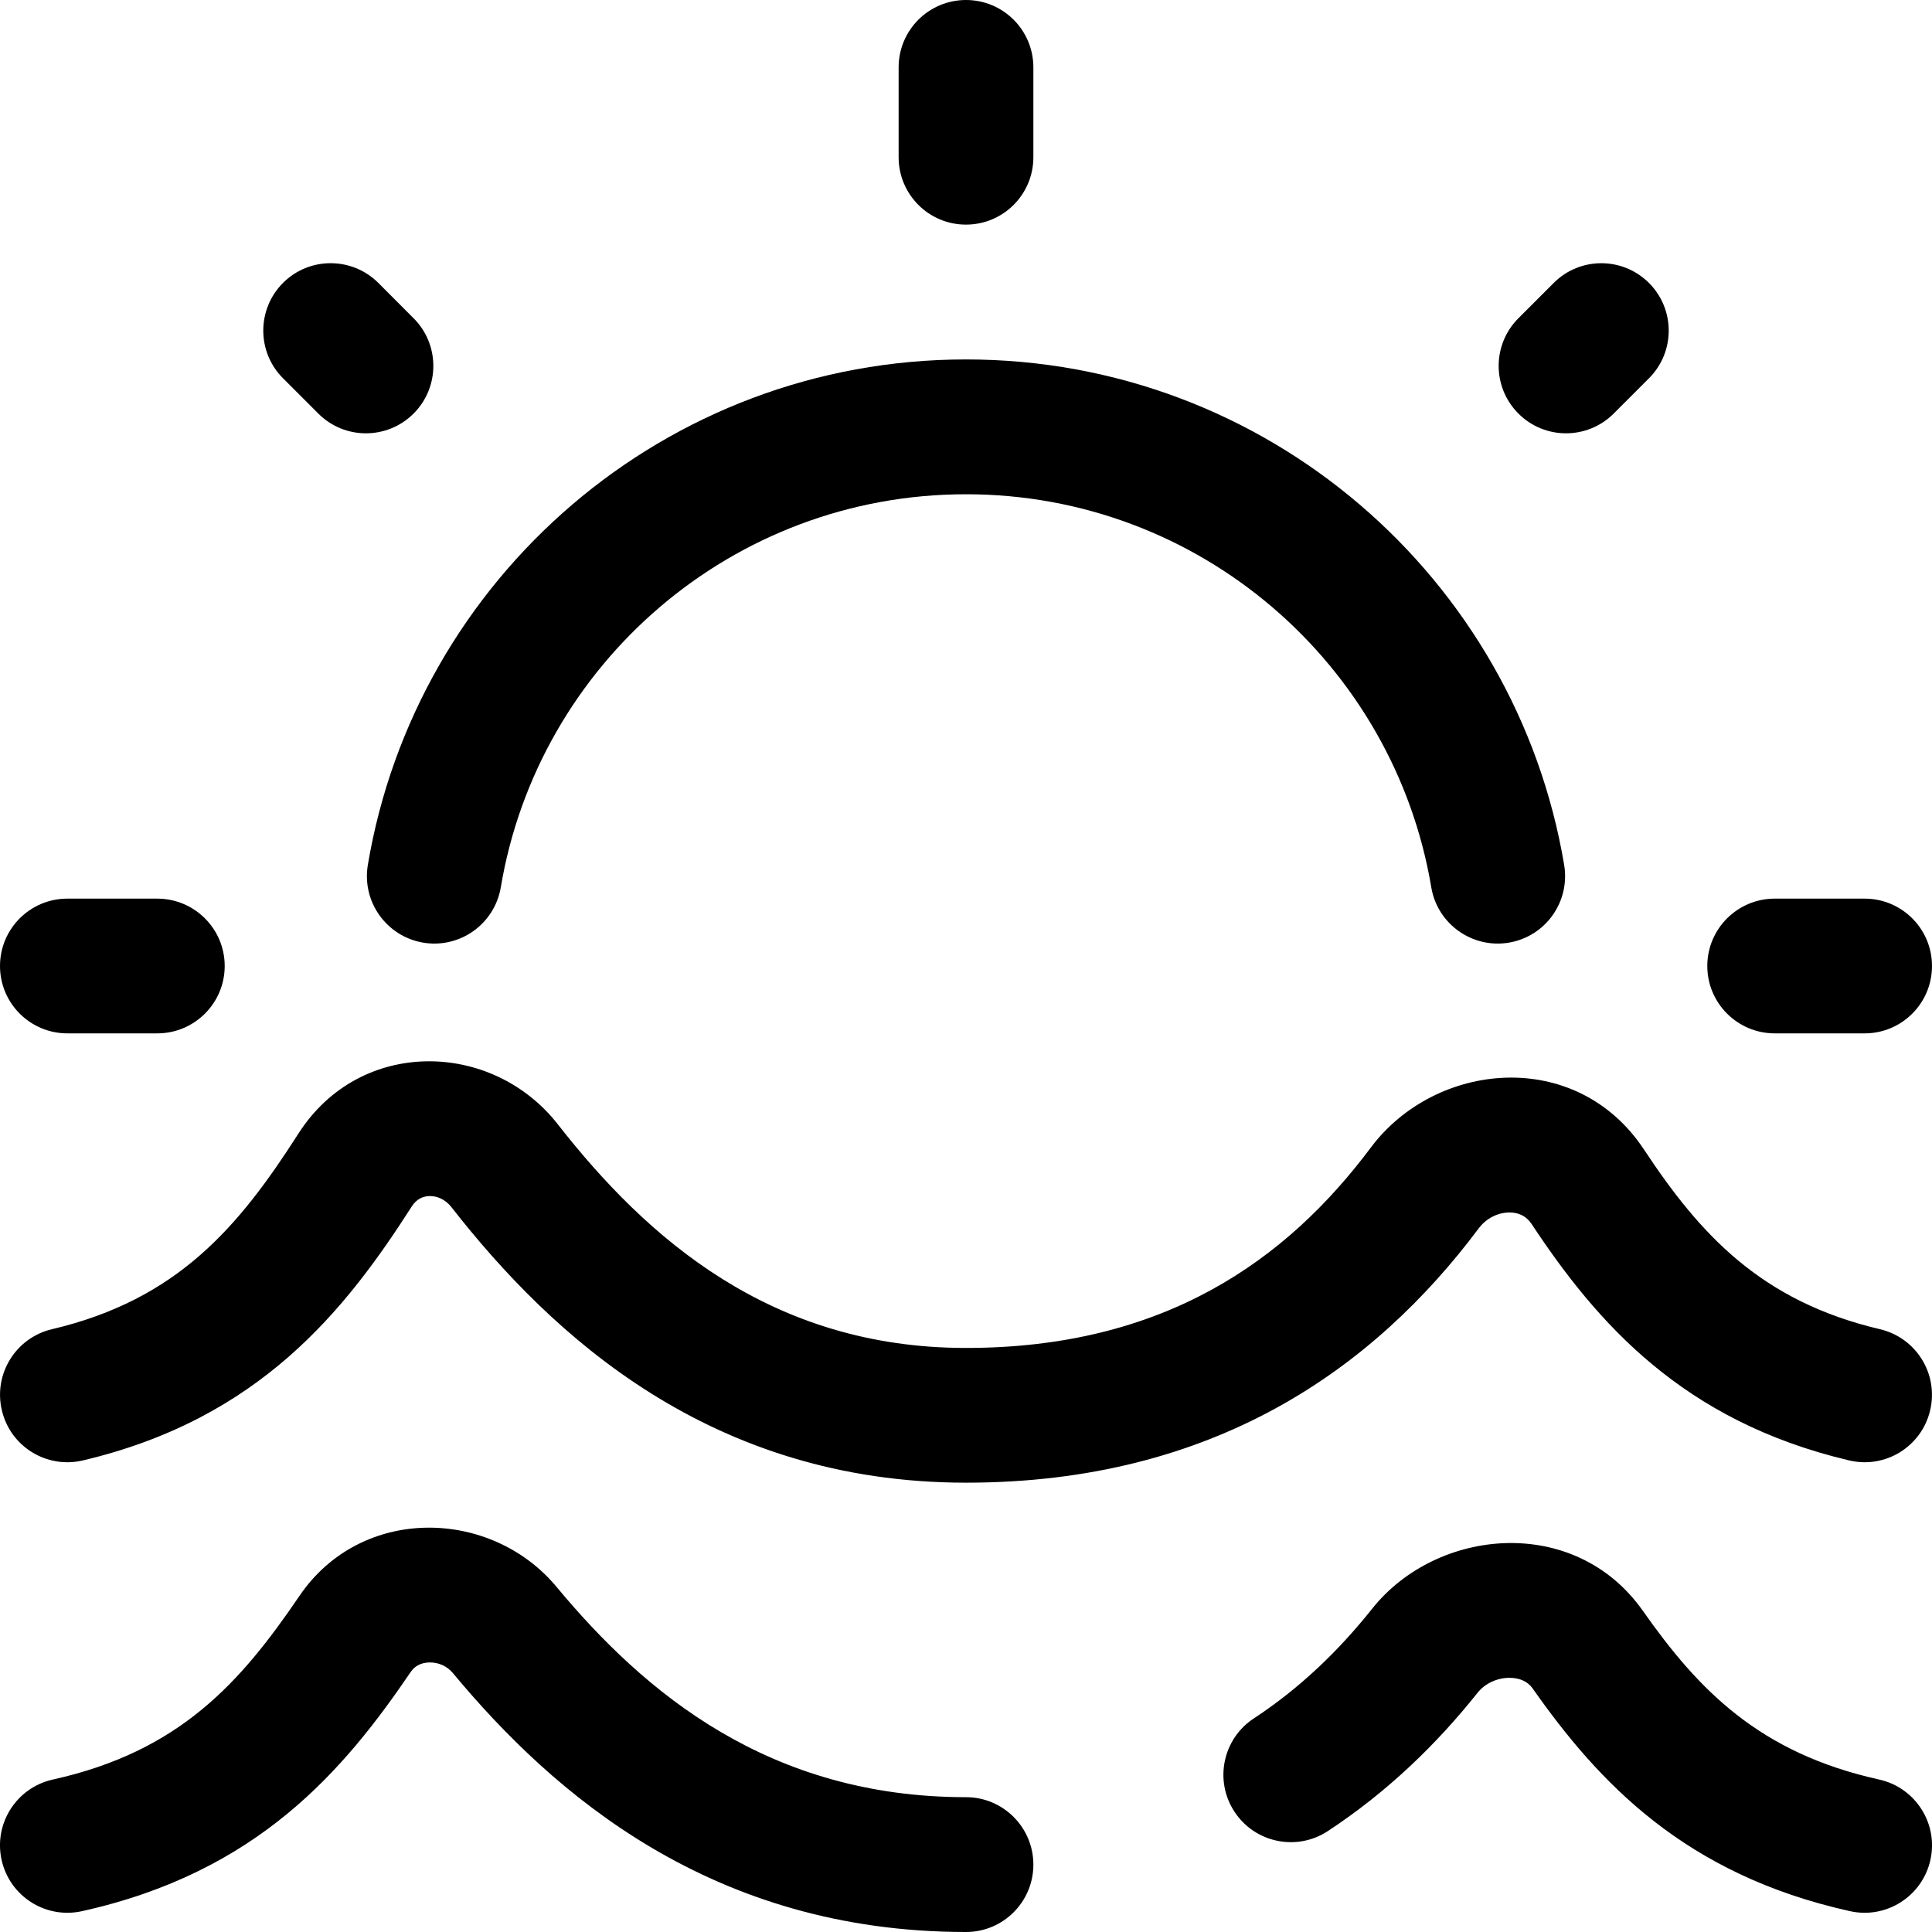
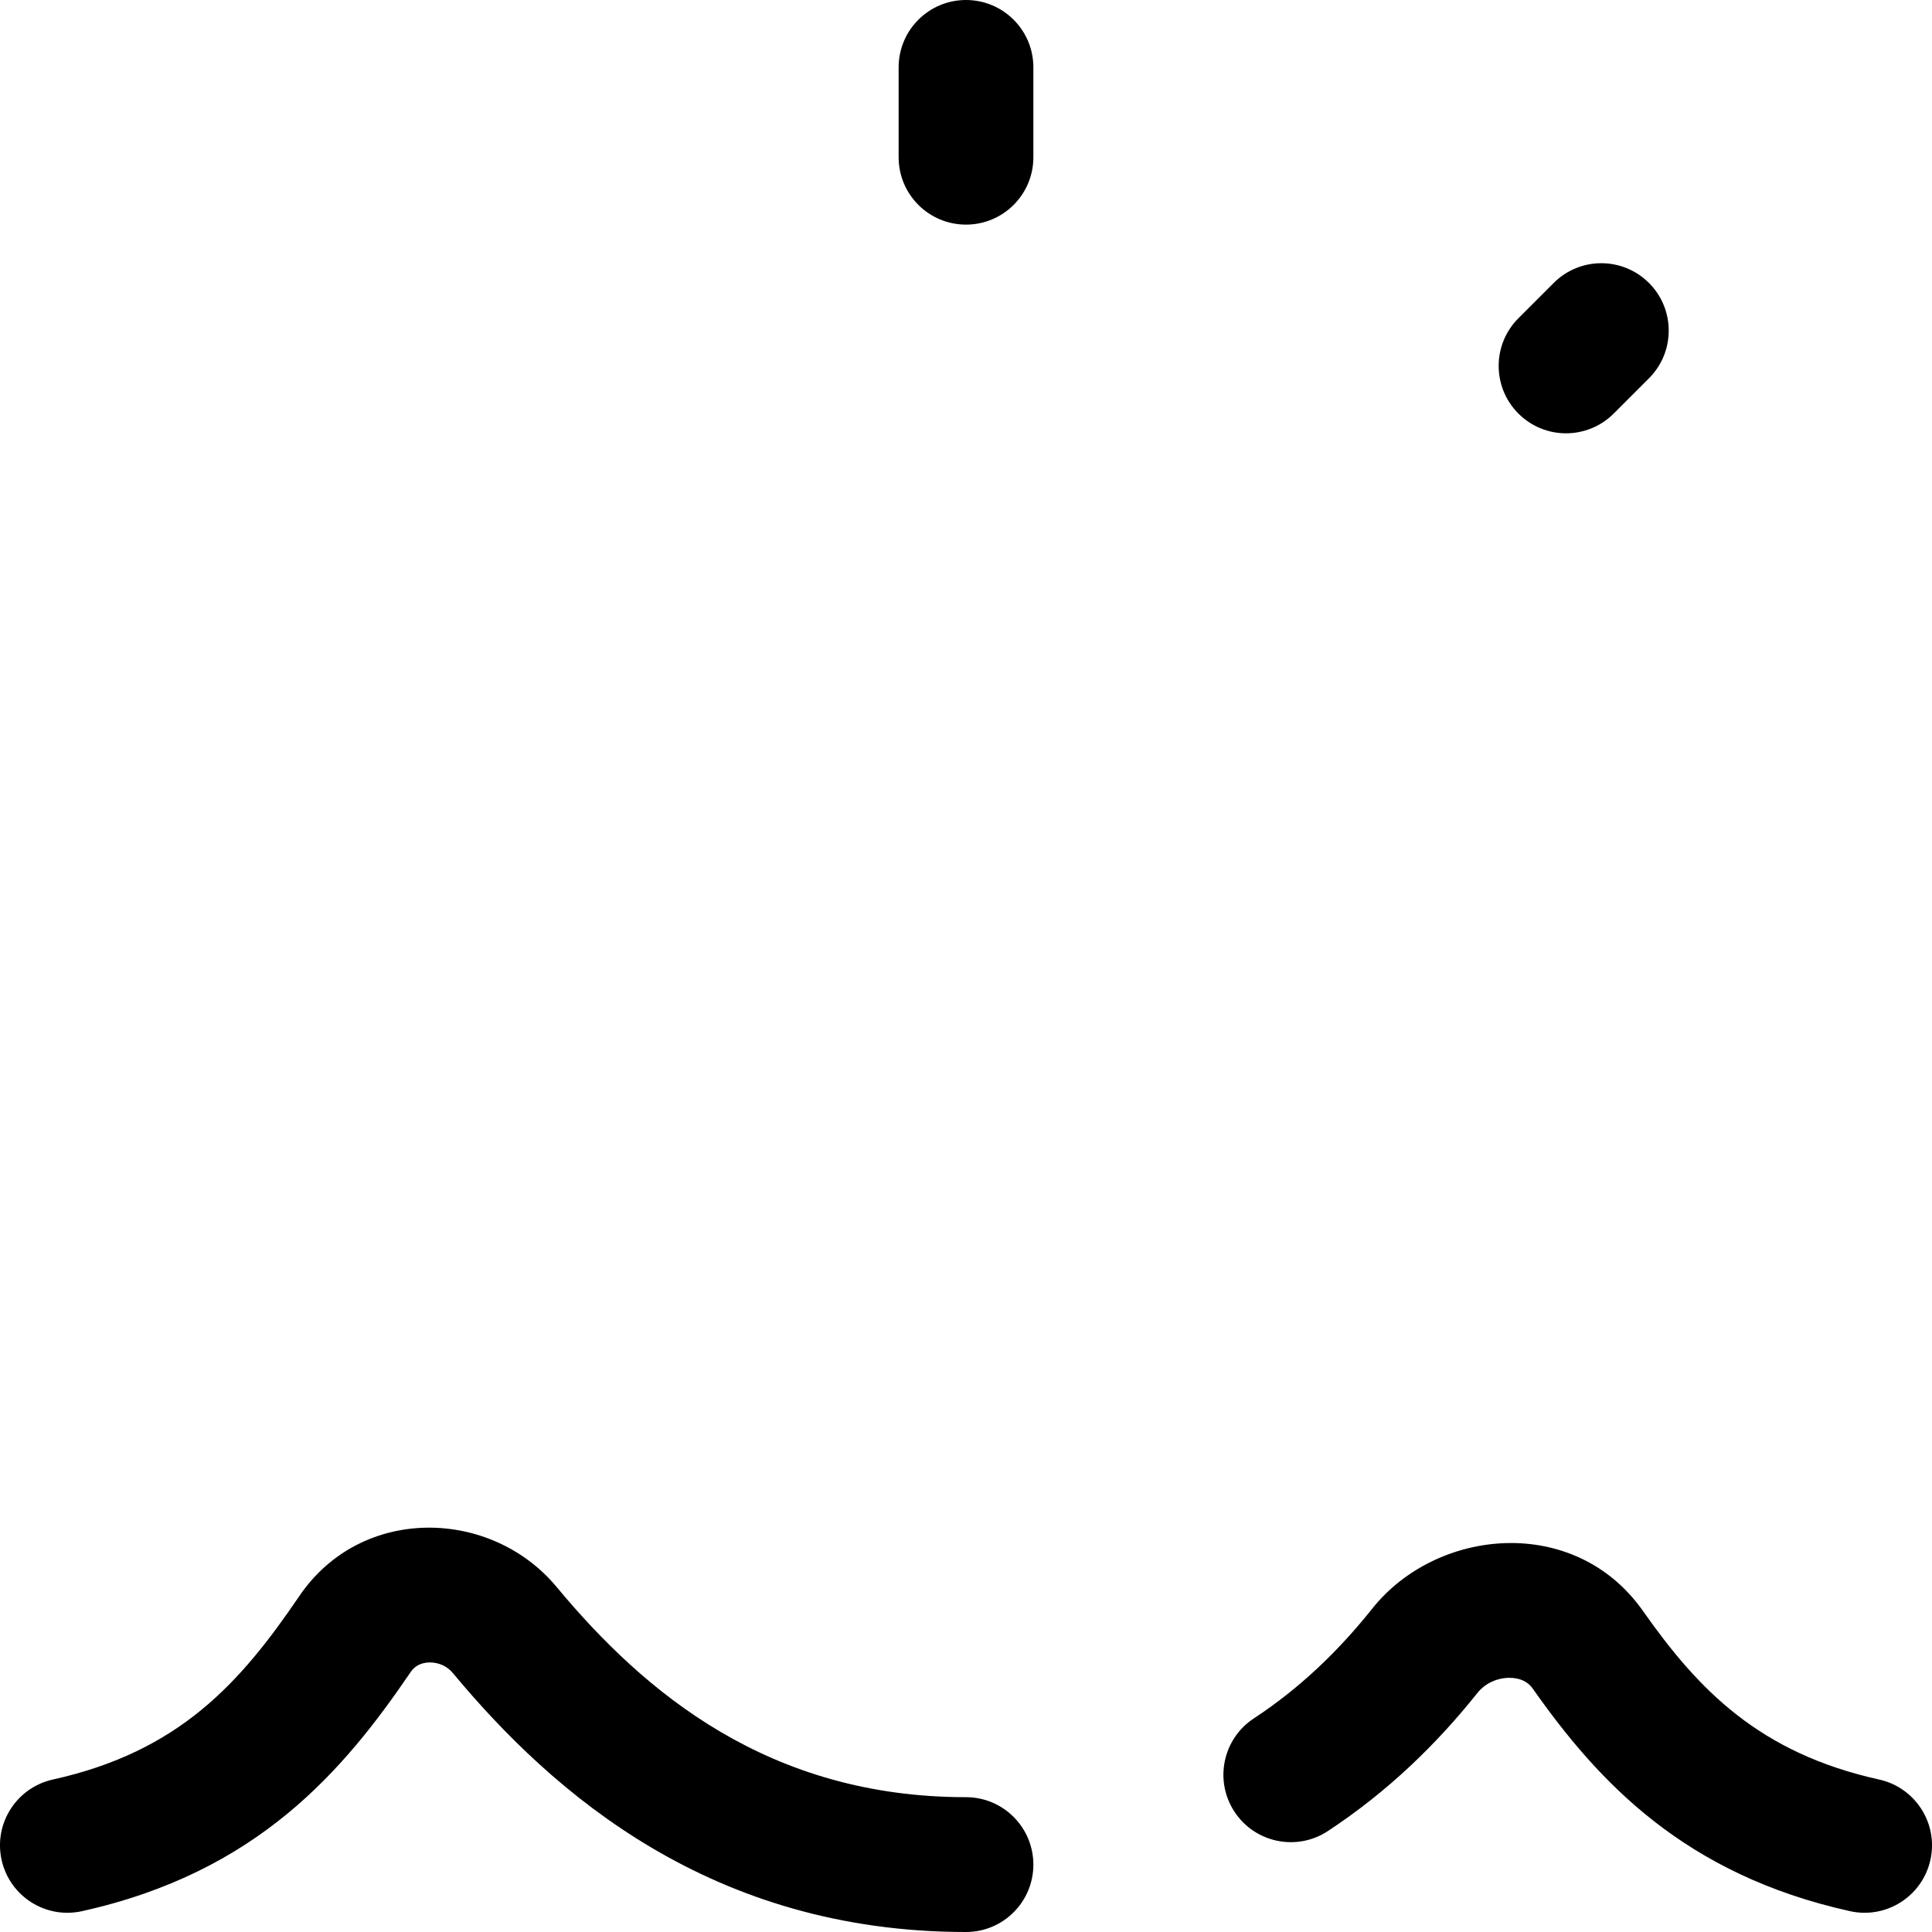
<svg xmlns="http://www.w3.org/2000/svg" width="23" height="23" viewBox="0 0 23 23" fill="none">
-   <path fill-rule="evenodd" clip-rule="evenodd" d="M3.552 13.496C4.286 12.347 5.86 12.385 6.641 13.385C7.7 14.74 9.178 16.047 11.5 16.047C13.863 16.047 15.319 14.999 16.319 13.662C17.089 12.632 18.764 12.464 19.572 13.686C20.241 14.698 20.966 15.491 22.381 15.824C22.813 15.926 23.08 16.358 22.978 16.789C22.877 17.221 22.445 17.488 22.014 17.386C20.032 16.919 19.01 15.746 18.233 14.571C18.172 14.479 18.081 14.432 17.962 14.434C17.835 14.437 17.698 14.498 17.604 14.623C16.355 16.293 14.453 17.651 11.5 17.651C8.459 17.651 6.567 15.897 5.376 14.373C5.299 14.274 5.199 14.237 5.113 14.239C5.032 14.241 4.958 14.276 4.903 14.361C4.112 15.597 3.091 16.89 0.987 17.386C0.555 17.488 0.123 17.221 0.022 16.789C-0.08 16.358 0.187 15.926 0.618 15.824C2.117 15.471 2.843 14.604 3.552 13.496Z" fill="#000000" />
-   <path fill-rule="evenodd" clip-rule="evenodd" d="M11.5 5.884C8.718 5.884 6.407 7.907 5.962 10.563C5.888 11 5.475 11.295 5.038 11.222C4.601 11.148 4.306 10.735 4.379 10.297C4.952 6.882 7.921 4.279 11.5 4.279C15.079 4.279 18.048 6.882 18.621 10.297C18.694 10.735 18.4 11.148 17.963 11.222C17.526 11.295 17.112 11 17.039 10.563C16.593 7.907 14.282 5.884 11.5 5.884Z" fill="#000000" />
  <path fill-rule="evenodd" clip-rule="evenodd" d="M11.5 0C11.943 0 12.302 0.359 12.302 0.802V1.872C12.302 2.315 11.943 2.674 11.5 2.674C11.057 2.674 10.698 2.315 10.698 1.872V0.802C10.698 0.359 11.057 0 11.5 0Z" fill="#000000" />
-   <path fill-rule="evenodd" clip-rule="evenodd" d="M23 11.5C23 11.943 22.641 12.302 22.198 12.302H21.128C20.685 12.302 20.325 11.943 20.325 11.5C20.325 11.057 20.685 10.698 21.128 10.698H22.198C22.641 10.698 23 11.057 23 11.5Z" fill="#000000" />
-   <path fill-rule="evenodd" clip-rule="evenodd" d="M2.675 11.5C2.675 11.943 2.315 12.302 1.872 12.302H0.802C0.359 12.302 0 11.943 0 11.5C0 11.057 0.359 10.698 0.802 10.698H1.872C2.315 10.698 2.675 11.057 2.675 11.5Z" fill="#000000" />
  <path fill-rule="evenodd" clip-rule="evenodd" d="M19.631 3.369C19.944 3.682 19.944 4.19 19.631 4.503L19.211 4.923C18.897 5.237 18.389 5.237 18.076 4.923C17.763 4.61 17.763 4.102 18.076 3.789L18.496 3.369C18.809 3.055 19.317 3.055 19.631 3.369Z" fill="#000000" />
-   <path fill-rule="evenodd" clip-rule="evenodd" d="M4.924 4.923C4.61 5.237 4.102 5.237 3.789 4.923L3.369 4.503C3.056 4.19 3.056 3.682 3.369 3.368C3.682 3.055 4.19 3.055 4.504 3.368L4.924 3.789C5.237 4.102 5.237 4.61 4.924 4.923Z" fill="#000000" />
  <path fill-rule="evenodd" clip-rule="evenodd" d="M3.564 19C4.303 17.913 5.846 17.954 6.626 18.892C7.676 20.156 9.157 21.395 11.5 21.395C11.943 21.395 12.302 21.755 12.302 22.198C12.302 22.641 11.943 23 11.5 23C8.48 23 6.591 21.361 5.391 19.917C5.321 19.833 5.218 19.789 5.112 19.791C5.01 19.793 4.936 19.836 4.891 19.902C4.093 21.076 3.069 22.288 0.976 22.752C0.543 22.848 0.115 22.575 0.019 22.142C-0.077 21.71 0.196 21.281 0.629 21.185C2.139 20.851 2.863 20.031 3.564 19ZM17.961 19.974C17.816 19.977 17.676 20.044 17.59 20.152C17.107 20.759 16.522 21.329 15.807 21.799C15.437 22.042 14.939 21.939 14.696 21.568C14.453 21.198 14.556 20.7 14.927 20.457C15.477 20.096 15.939 19.649 16.334 19.153C17.105 18.183 18.75 18.027 19.559 19.178C20.221 20.119 20.944 20.869 22.371 21.185C22.804 21.281 23.077 21.71 22.981 22.142C22.885 22.575 22.456 22.848 22.024 22.752C20.055 22.316 19.03 21.216 18.246 20.101C18.194 20.026 18.101 19.972 17.961 19.974Z" fill="#000000" />
</svg>